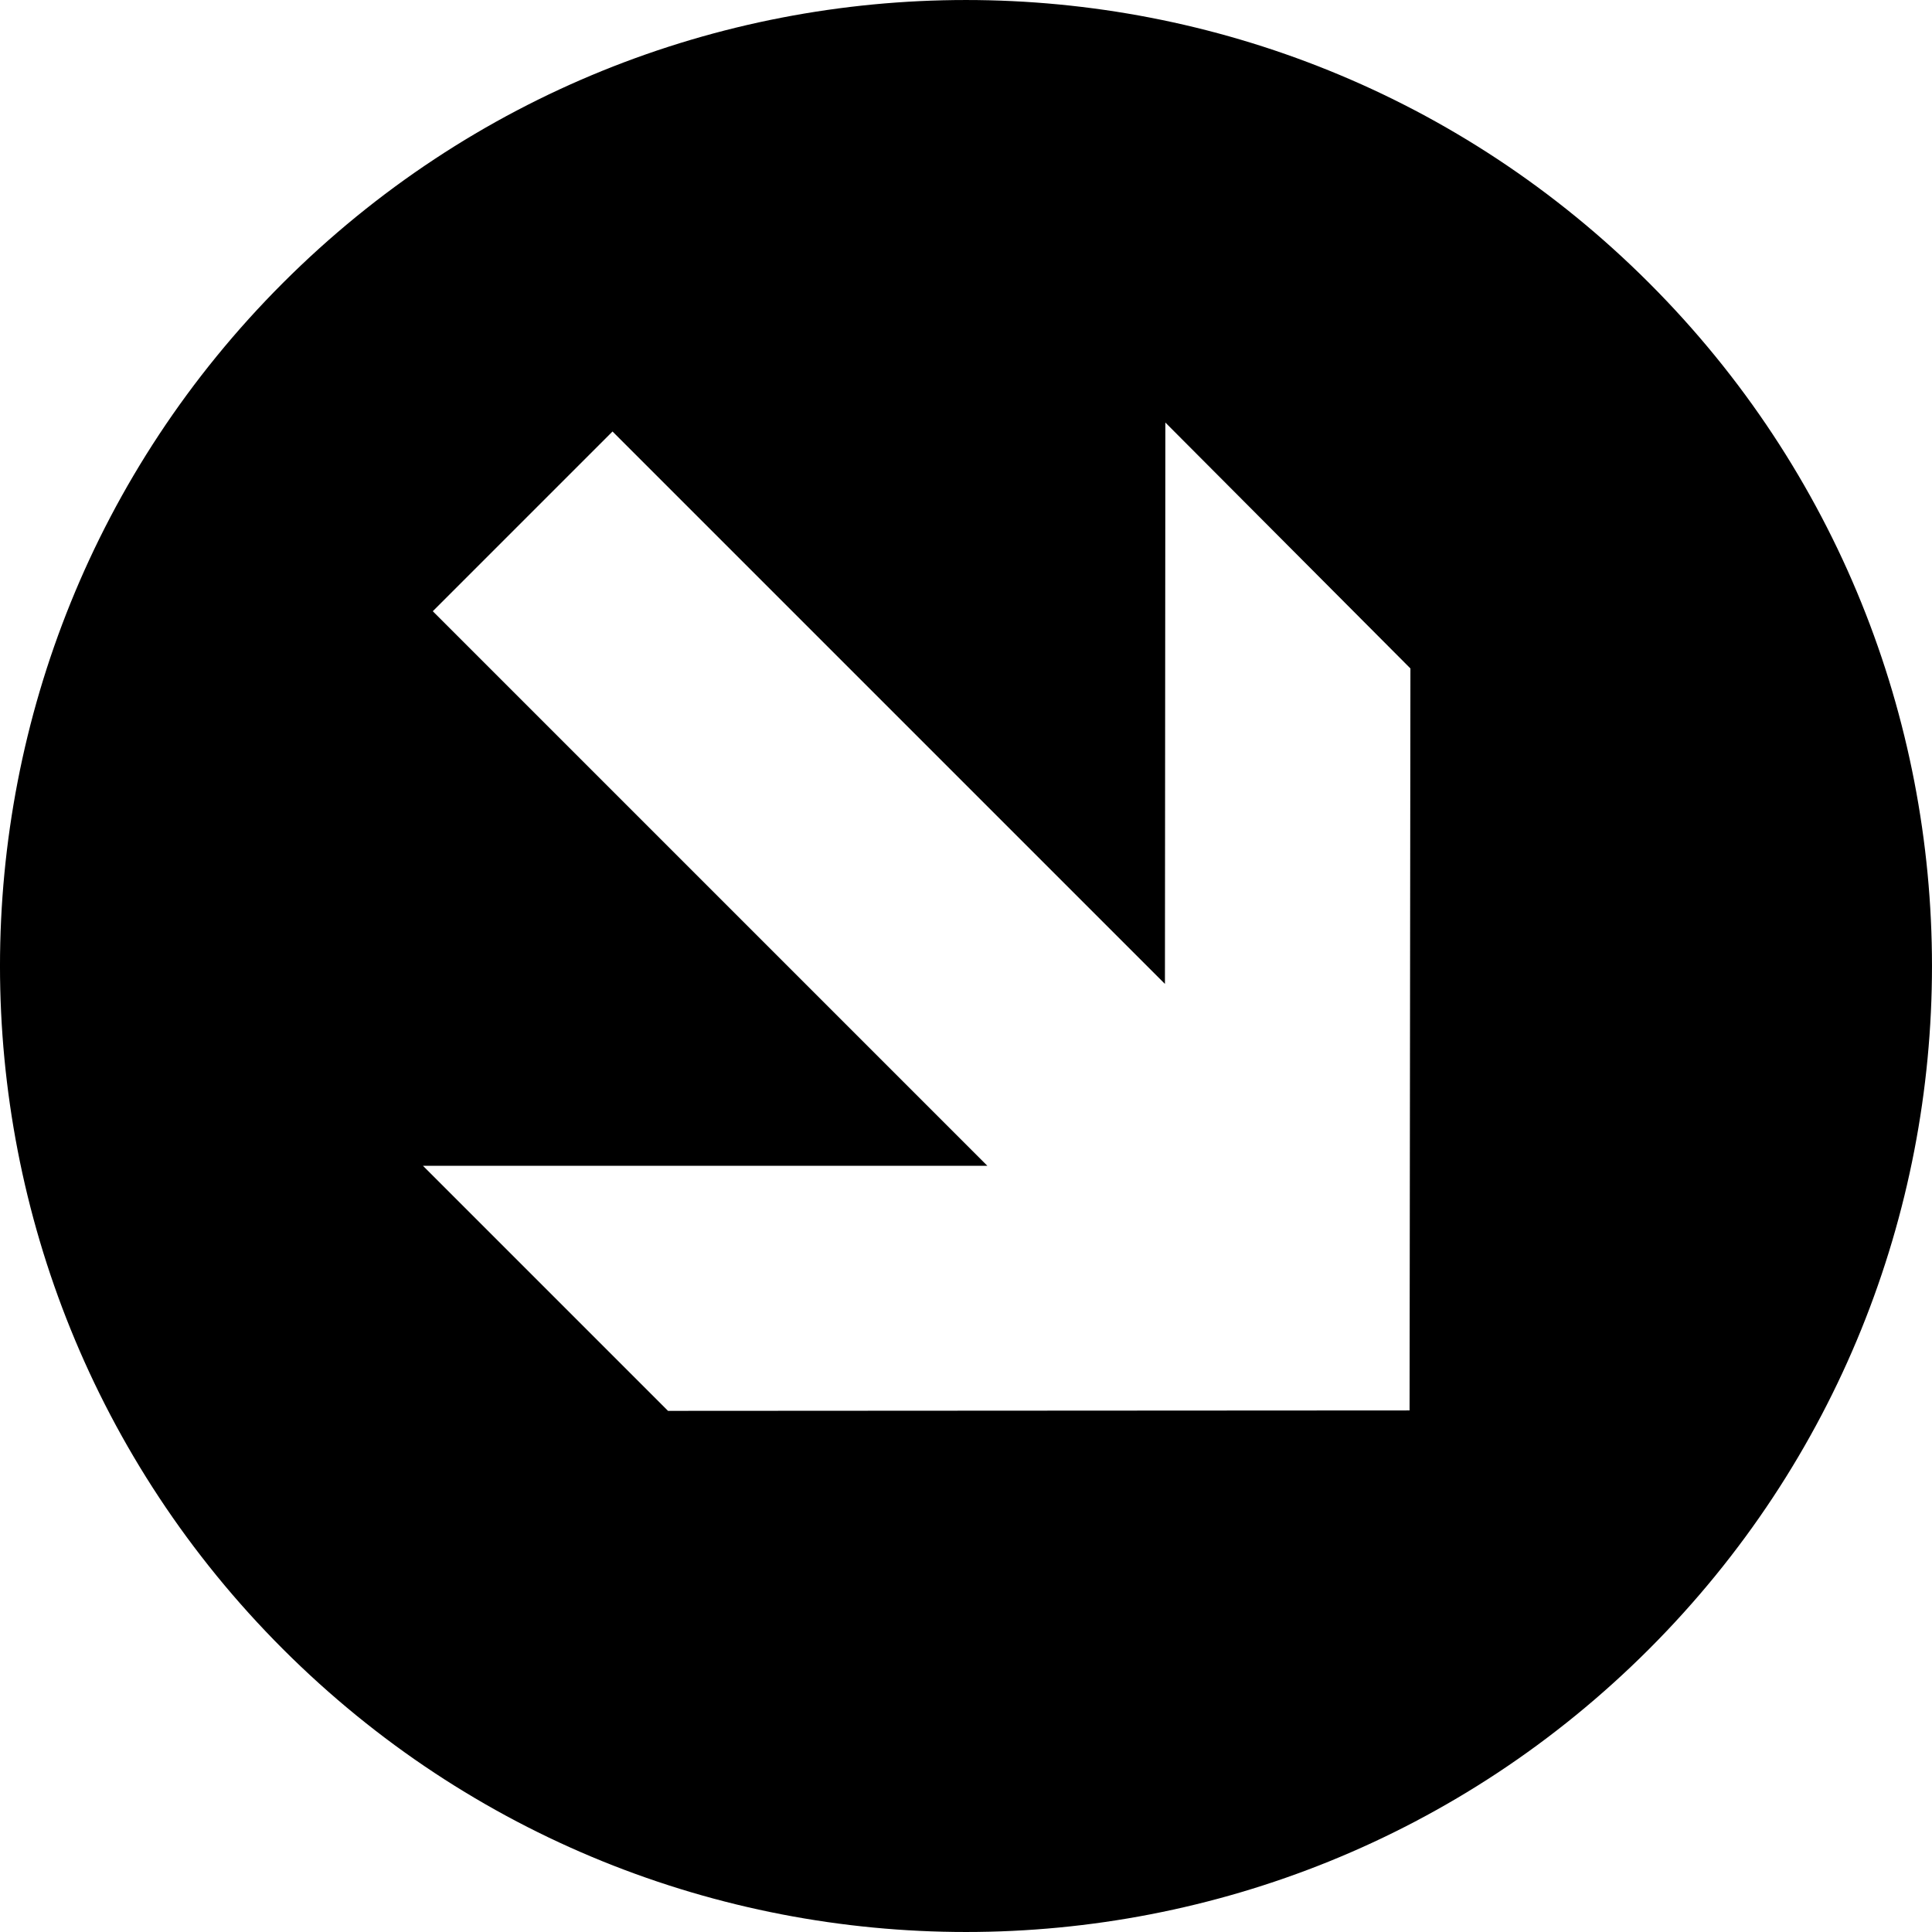
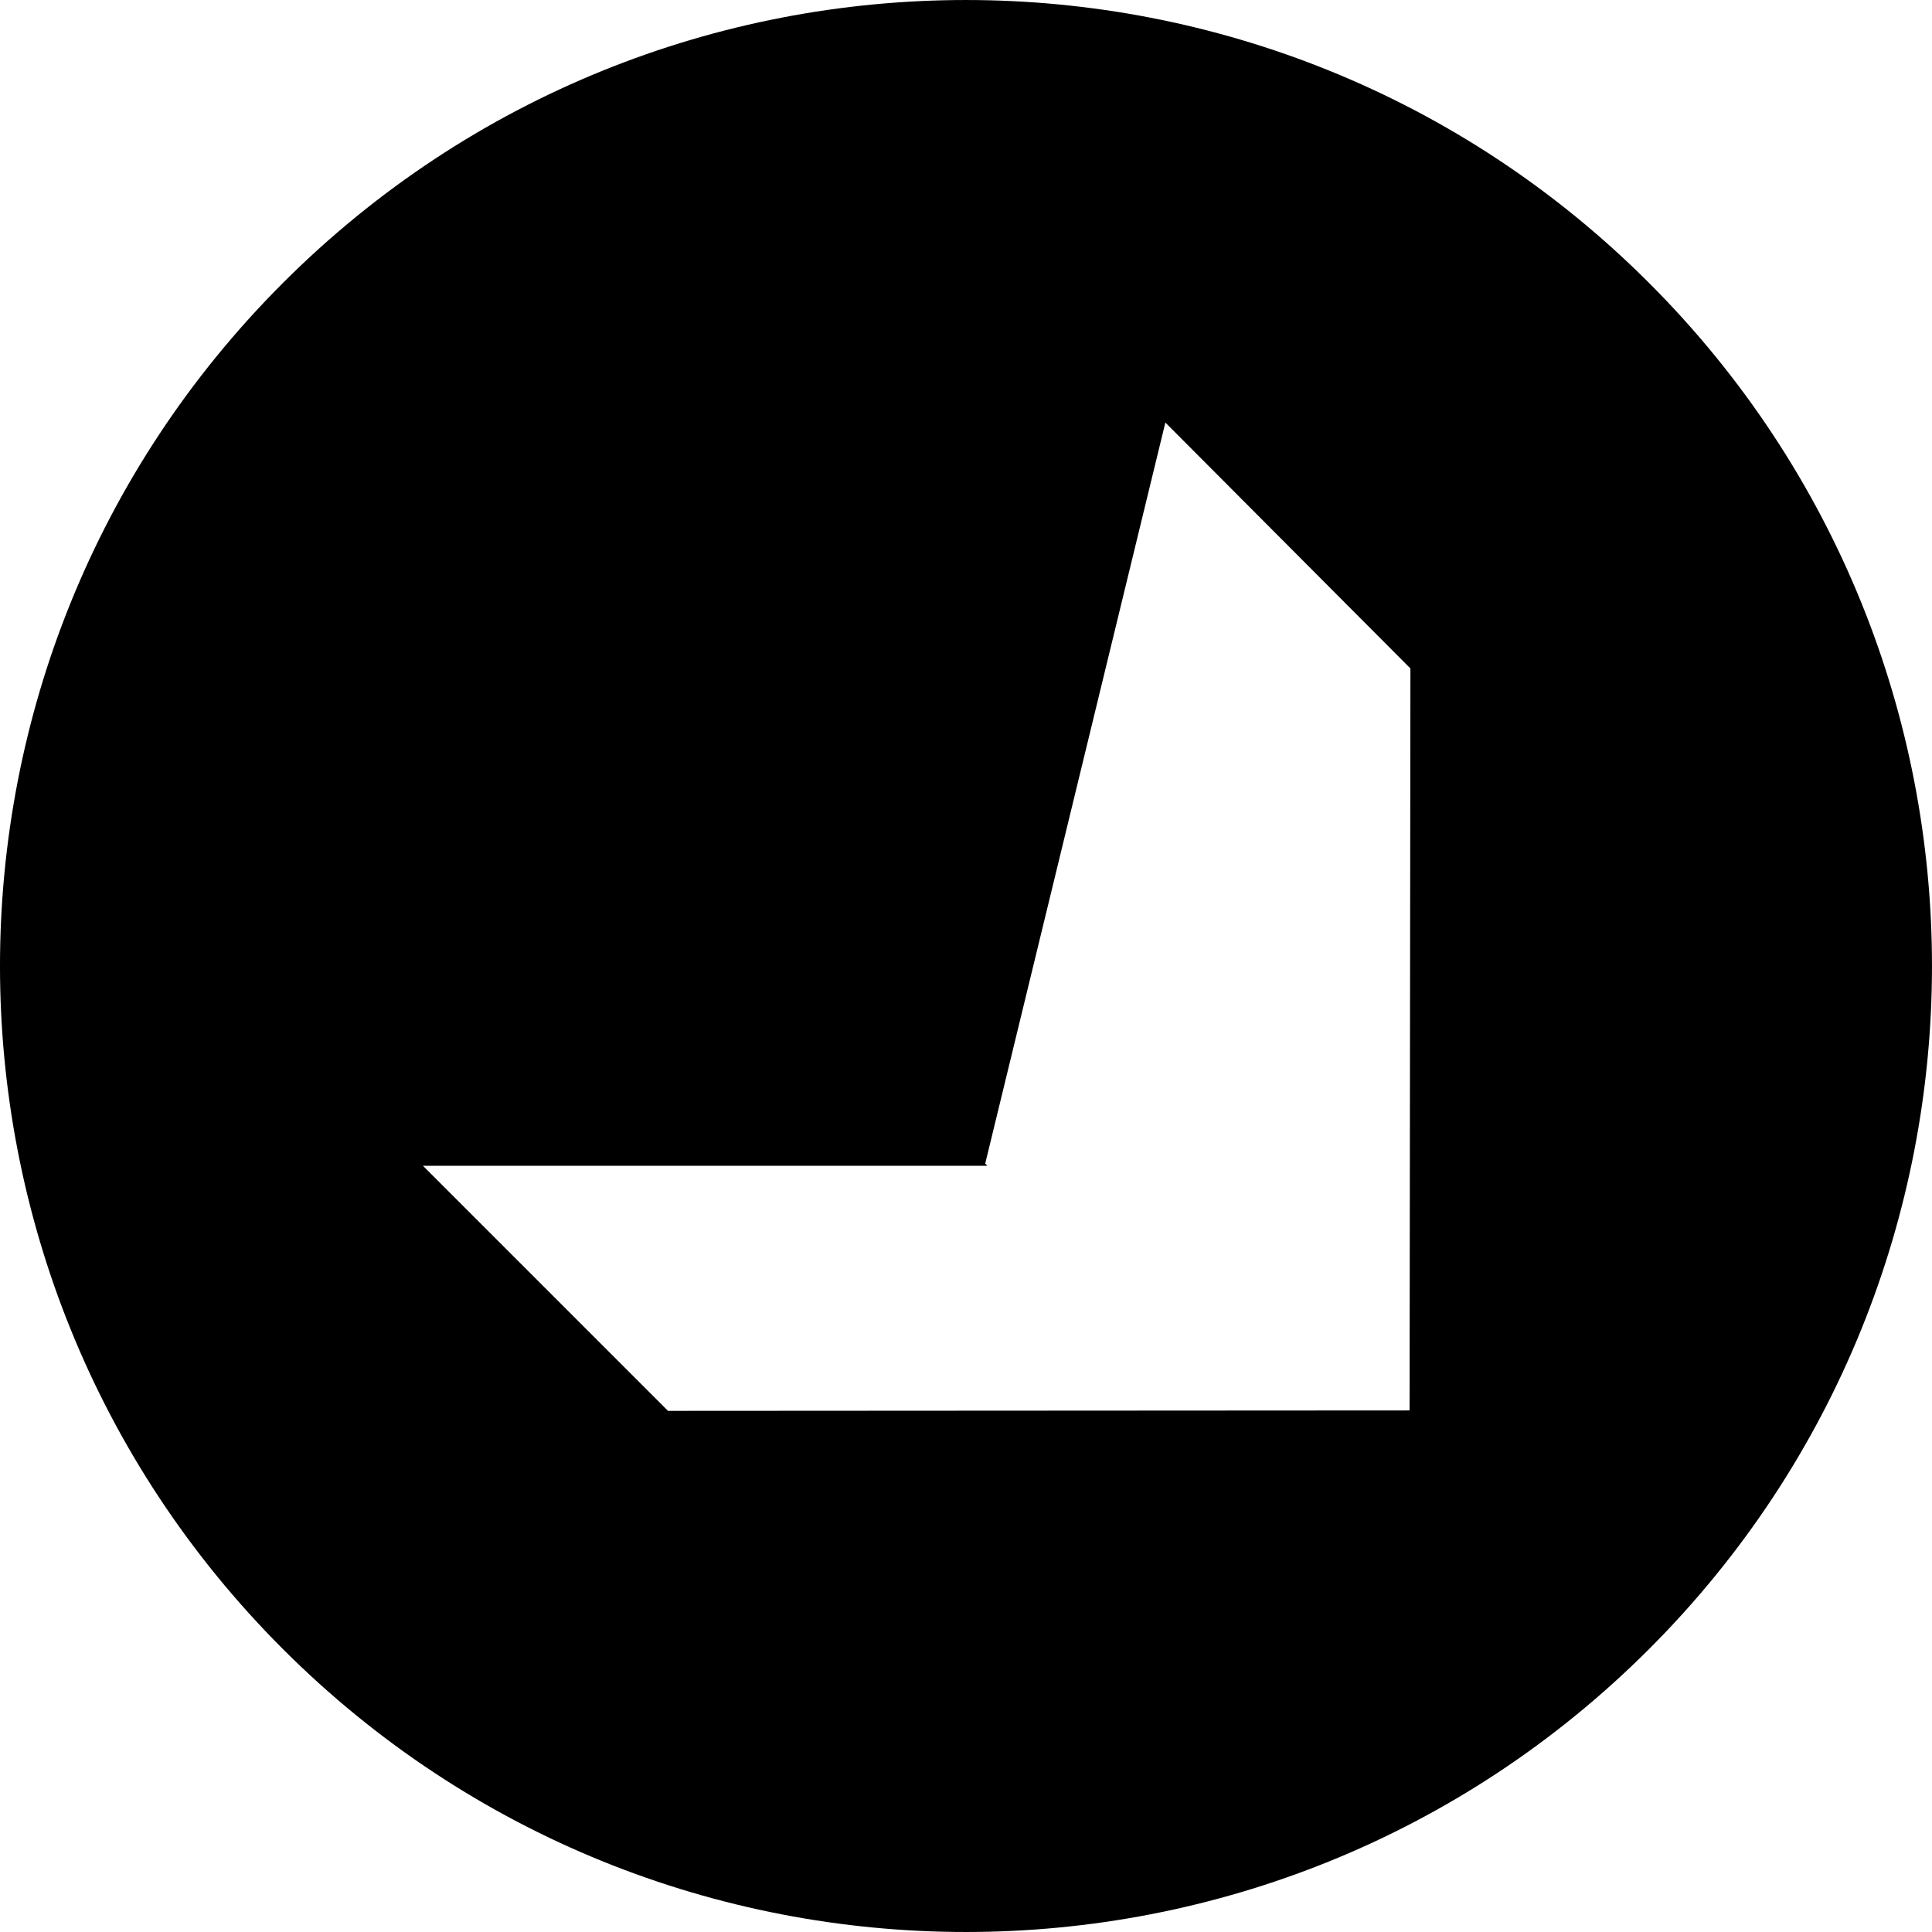
<svg xmlns="http://www.w3.org/2000/svg" version="1.1" id="Capa_1" x="0px" y="0px" width="100px" height="100px" viewBox="0 0 100 100" enable-background="new 0 0 100 100" xml:space="preserve">
-   <path d="M85.355,14.645c-19.526-19.526-51.185-19.526-70.711,0c-19.526,19.526-19.526,51.185,0,70.711  c19.526,19.525,51.185,19.525,70.711,0C104.881,65.829,104.881,34.171,85.355,14.645z M60.319,21.871l12.684,12.728l-0.044,38.405  l-38.383,0.022L21.893,60.342h29.213L22.401,31.637l9.303-9.303l28.593,28.593L60.319,21.871z" />
+   <path d="M85.355,14.645c-19.526-19.526-51.185-19.526-70.711,0c-19.526,19.526-19.526,51.185,0,70.711  c19.526,19.525,51.185,19.525,70.711,0C104.881,65.829,104.881,34.171,85.355,14.645z M60.319,21.871l12.684,12.728l-0.044,38.405  l-38.383,0.022L21.893,60.342h29.213L22.401,31.637l28.593,28.593L60.319,21.871z" />
</svg>